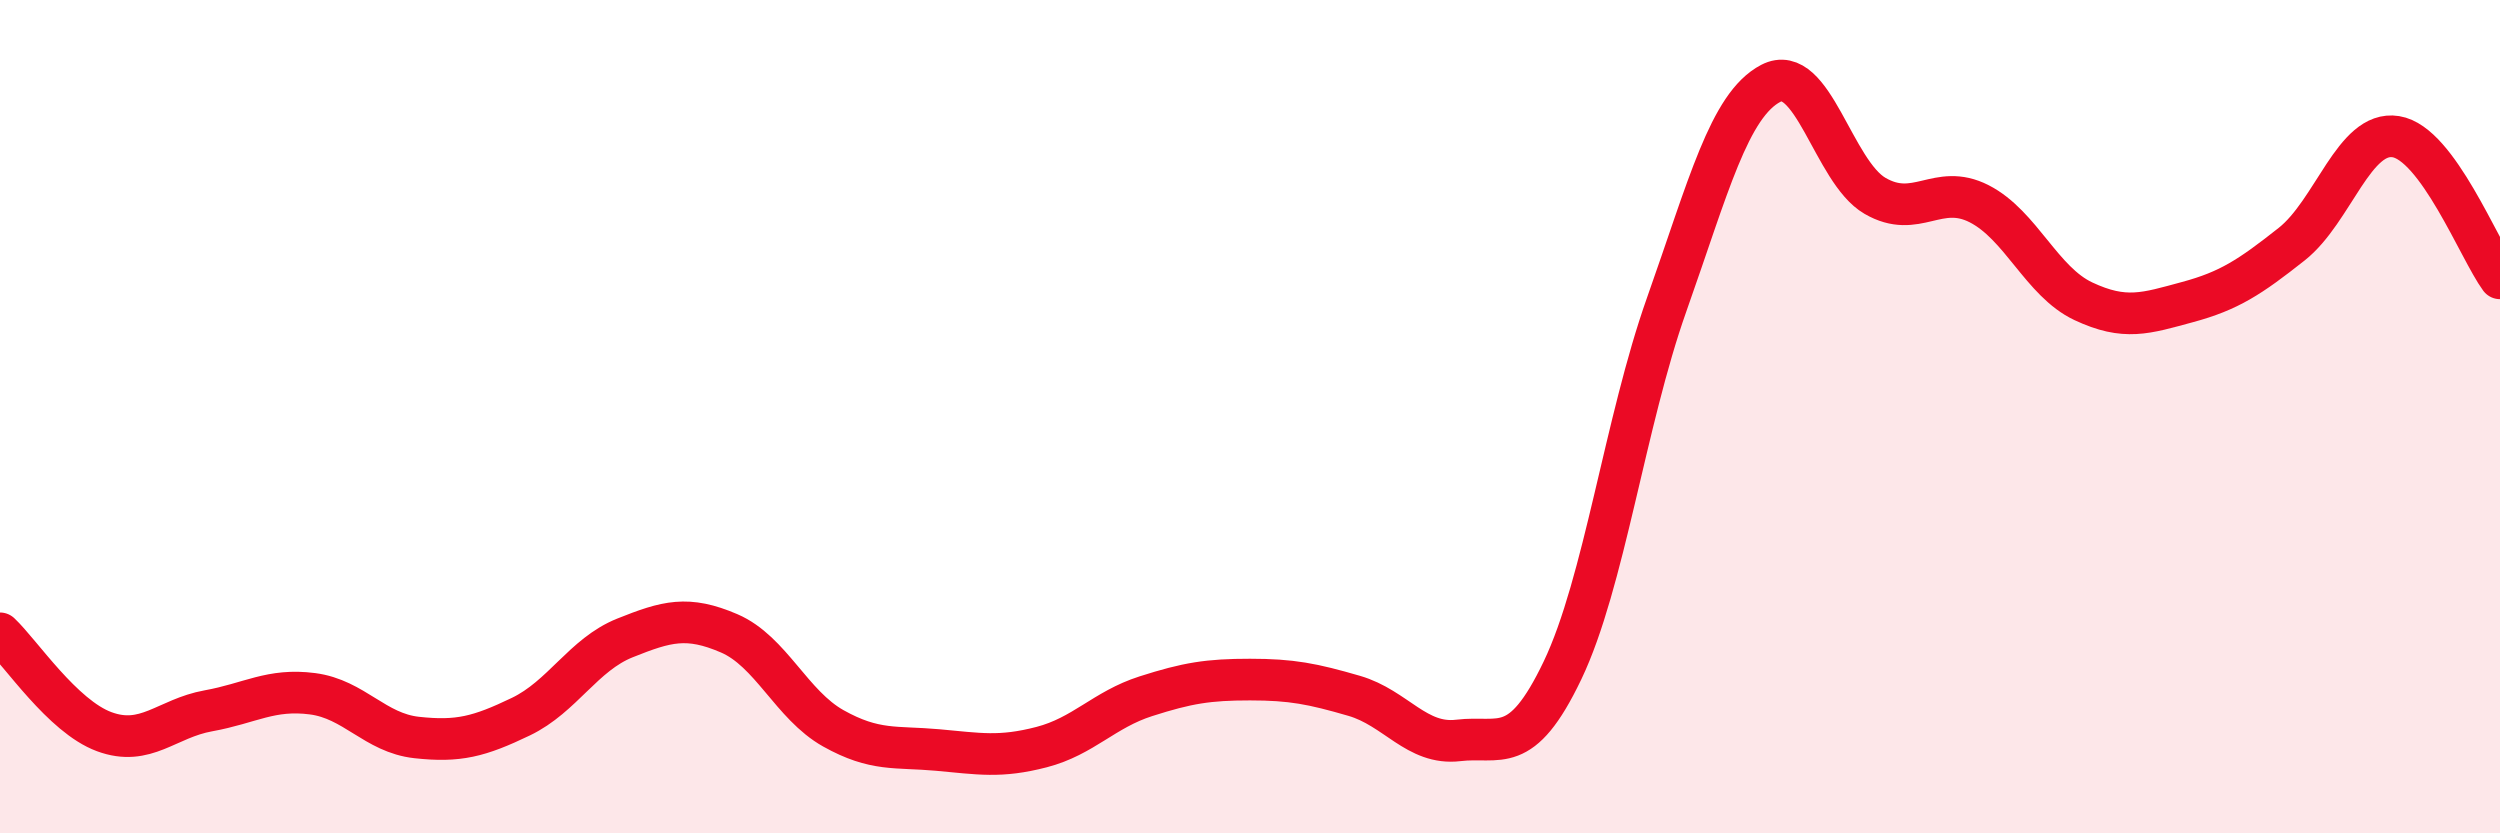
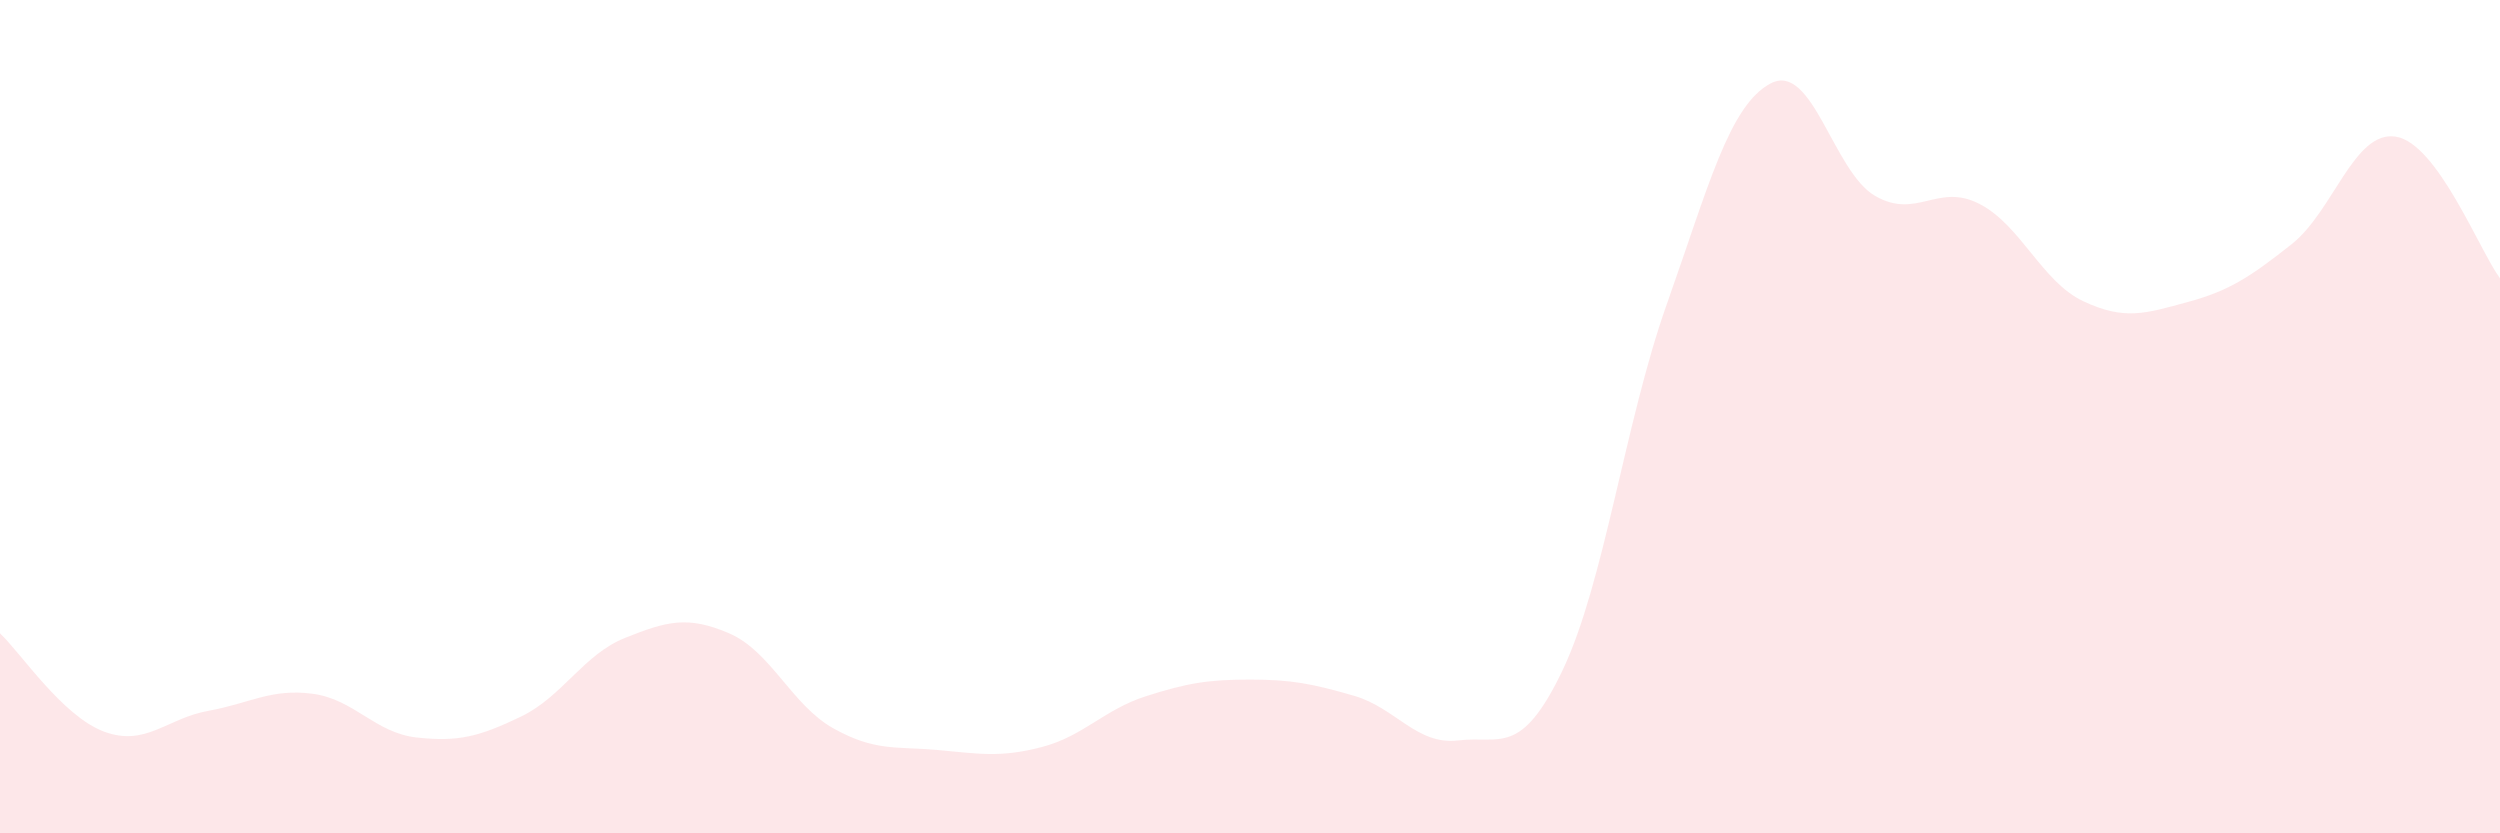
<svg xmlns="http://www.w3.org/2000/svg" width="60" height="20" viewBox="0 0 60 20">
  <path d="M 0,15.2 C 0.5,15.67 1.5,17.19 2.5,17.56 C 3.5,17.93 4,17.24 5,17.06 C 6,16.88 6.5,16.52 7.5,16.65 C 8.5,16.78 9,17.59 10,17.7 C 11,17.81 11.5,17.68 12.5,17.2 C 13.5,16.72 14,15.71 15,15.31 C 16,14.91 16.5,14.77 17.5,15.2 C 18.5,15.63 19,16.92 20,17.48 C 21,18.04 21.5,17.91 22.5,18 C 23.5,18.09 24,18.19 25,17.93 C 26,17.67 26.5,17.03 27.5,16.71 C 28.5,16.39 29,16.31 30,16.31 C 31,16.31 31.5,16.41 32.5,16.7 C 33.5,16.99 34,17.89 35,17.77 C 36,17.65 36.5,18.18 37.5,16.09 C 38.5,14 39,10.13 40,7.31 C 41,4.49 41.5,2.52 42.5,2 C 43.5,1.48 44,4.12 45,4.7 C 46,5.28 46.5,4.38 47.5,4.89 C 48.5,5.4 49,6.76 50,7.23 C 51,7.7 51.5,7.52 52.5,7.25 C 53.5,6.98 54,6.65 55,5.86 C 56,5.07 56.5,3.12 57.5,3.28 C 58.5,3.44 59.5,6 60,6.68L60 20L0 20Z" fill="#EB0A25" opacity="0.1" stroke-linecap="round" stroke-linejoin="round" />
-   <path d="M 0,15.2 C 0.5,15.67 1.5,17.19 2.5,17.56 C 3.5,17.93 4,17.24 5,17.06 C 6,16.88 6.5,16.52 7.5,16.65 C 8.5,16.78 9,17.59 10,17.7 C 11,17.81 11.5,17.68 12.5,17.2 C 13.5,16.72 14,15.71 15,15.31 C 16,14.91 16.5,14.77 17.5,15.2 C 18.5,15.63 19,16.92 20,17.48 C 21,18.04 21.5,17.91 22.5,18 C 23.5,18.09 24,18.19 25,17.93 C 26,17.67 26.5,17.03 27.5,16.71 C 28.5,16.39 29,16.31 30,16.31 C 31,16.31 31.5,16.41 32.5,16.7 C 33.5,16.99 34,17.89 35,17.77 C 36,17.65 36.5,18.18 37.5,16.09 C 38.5,14 39,10.13 40,7.31 C 41,4.49 41.5,2.52 42.5,2 C 43.5,1.48 44,4.12 45,4.7 C 46,5.28 46.5,4.38 47.5,4.89 C 48.5,5.4 49,6.76 50,7.23 C 51,7.7 51.5,7.52 52.5,7.25 C 53.5,6.98 54,6.65 55,5.86 C 56,5.07 56.5,3.12 57.5,3.28 C 58.5,3.44 59.5,6 60,6.68" stroke="#EB0A25" stroke-width="1" fill="none" stroke-linecap="round" stroke-linejoin="round" />
</svg>